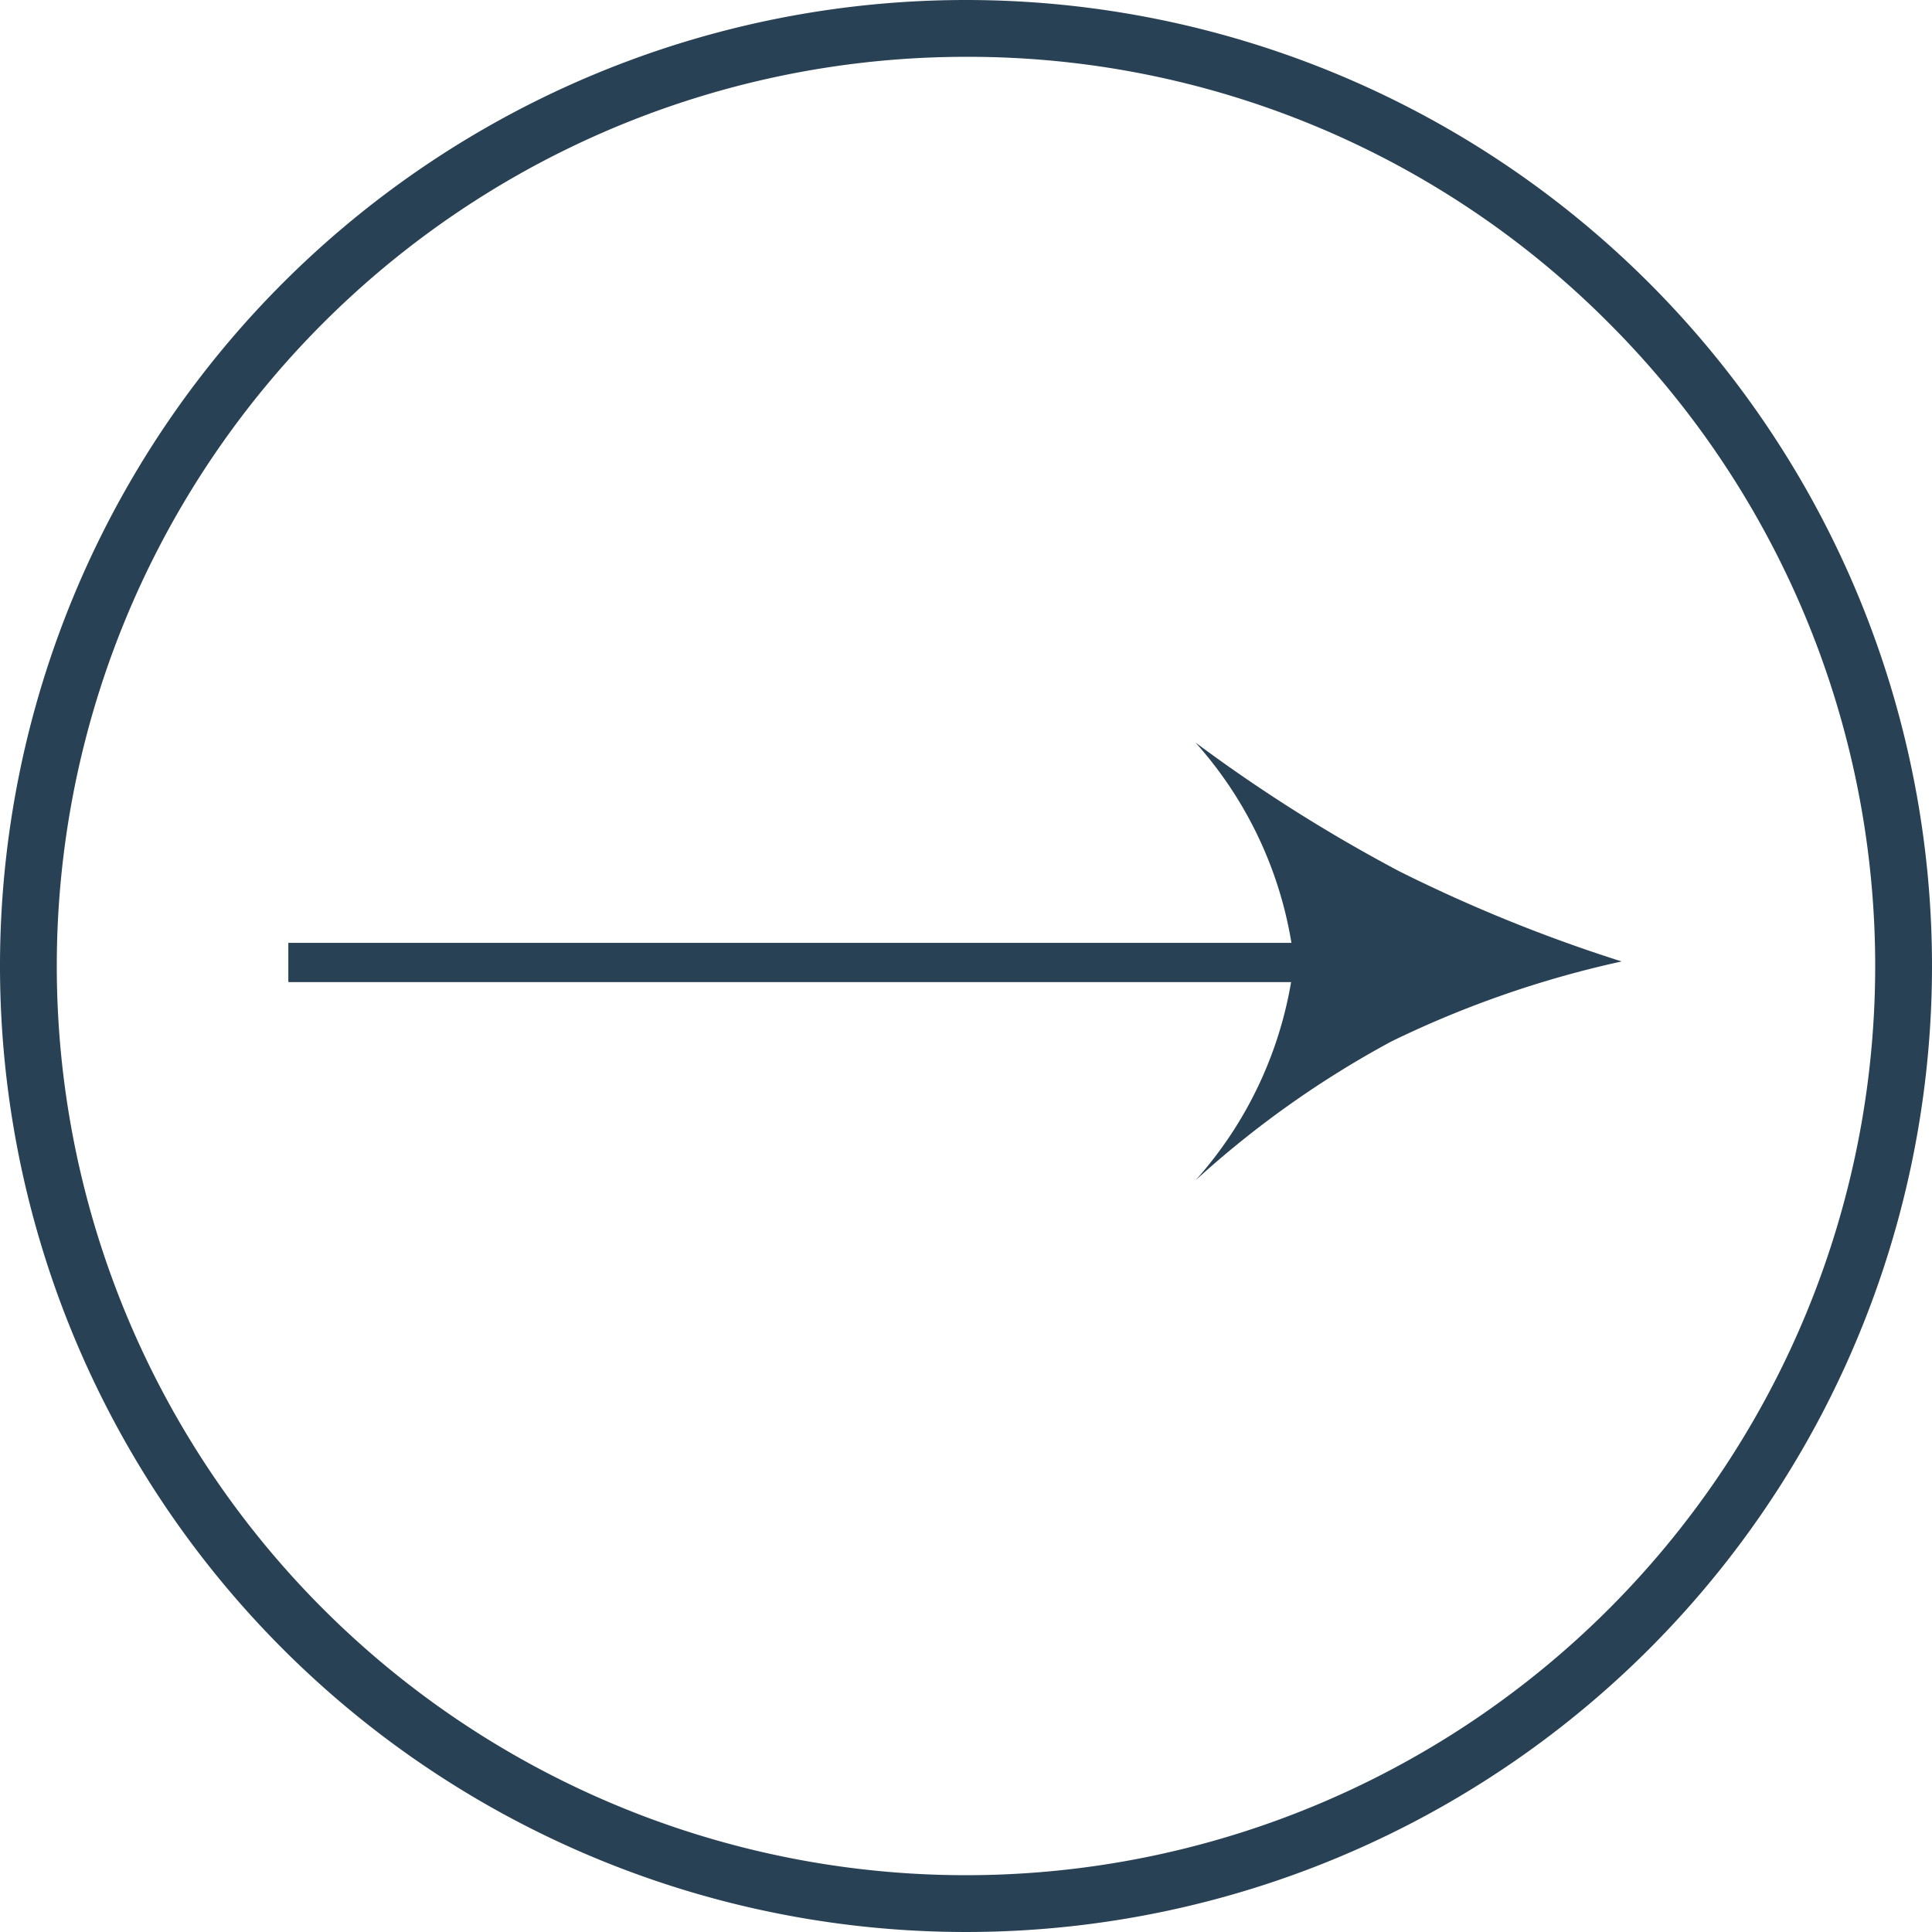
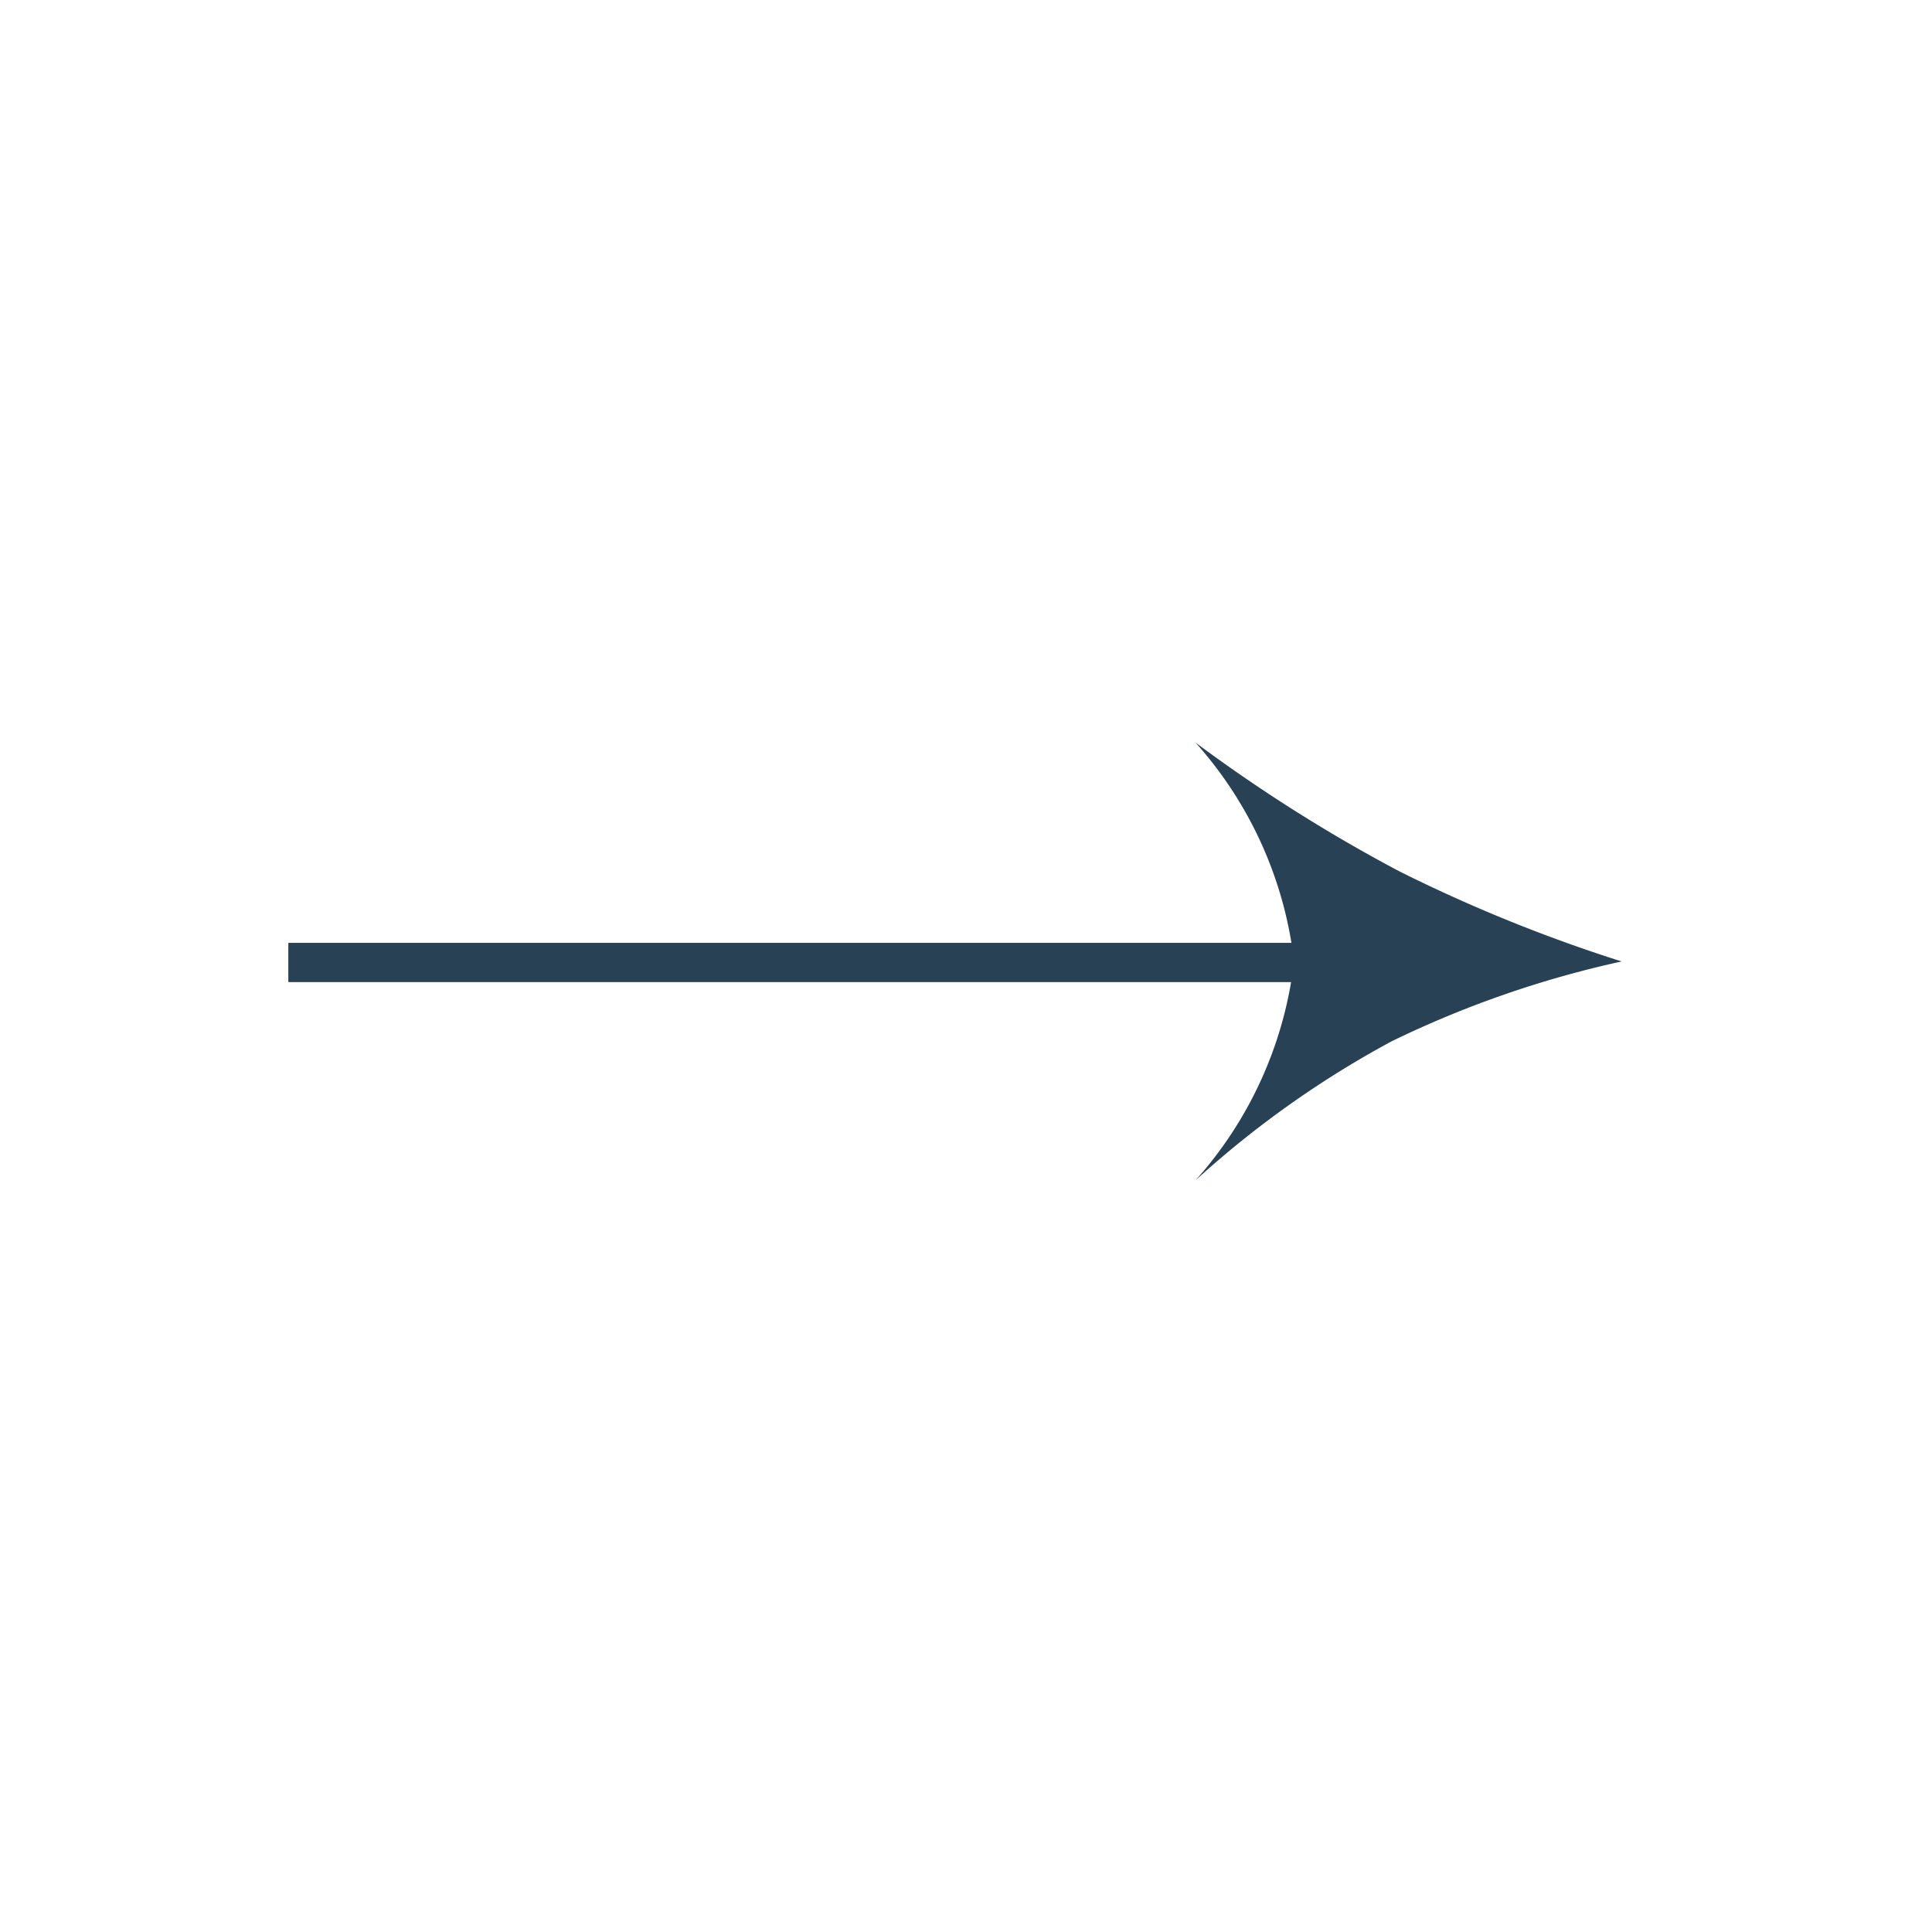
<svg xmlns="http://www.w3.org/2000/svg" width="34" height="34" viewBox="0 0 34 34">
  <g id="fleche-btn-bleu" transform="translate(0.319)">
-     <path id="Rectangle_5" data-name="Rectangle 5" d="M17,1A16,16,0,0,0,5.686,28.314,16,16,0,0,0,28.314,5.686,15.9,15.9,0,0,0,17,1m0-1A17,17,0,1,1,0,17,17,17,0,0,1,17,0Z" transform="translate(-0.319)" fill="#284155" />
    <g id="Groupe_220" data-name="Groupe 220" transform="translate(4.758 13.067)">
      <path id="Tracé_209" data-name="Tracé 209" d="M3.853,0A18.082,18.082,0,0,0,5.259,4.049,17.286,17.286,0,0,0,7.706,7.5,6.977,6.977,0,0,0,3.853,5.765,6.977,6.977,0,0,0,0,7.5,27.7,27.7,0,0,0,2.269,3.908,27.09,27.09,0,0,0,3.853,0Z" transform="translate(23.461) rotate(90)" fill="#284155" />
      <rect id="Rectangle_40" data-name="Rectangle 40" width="18.359" height="0.685" transform="translate(0 3.528)" fill="#284155" />
      <path id="Rectangle_40_-_Contour" data-name="Rectangle 40 - Contour" d="M0,0H18.359V.685H0Z" transform="translate(0 3.528)" fill="#284155" />
    </g>
  </g>
</svg>